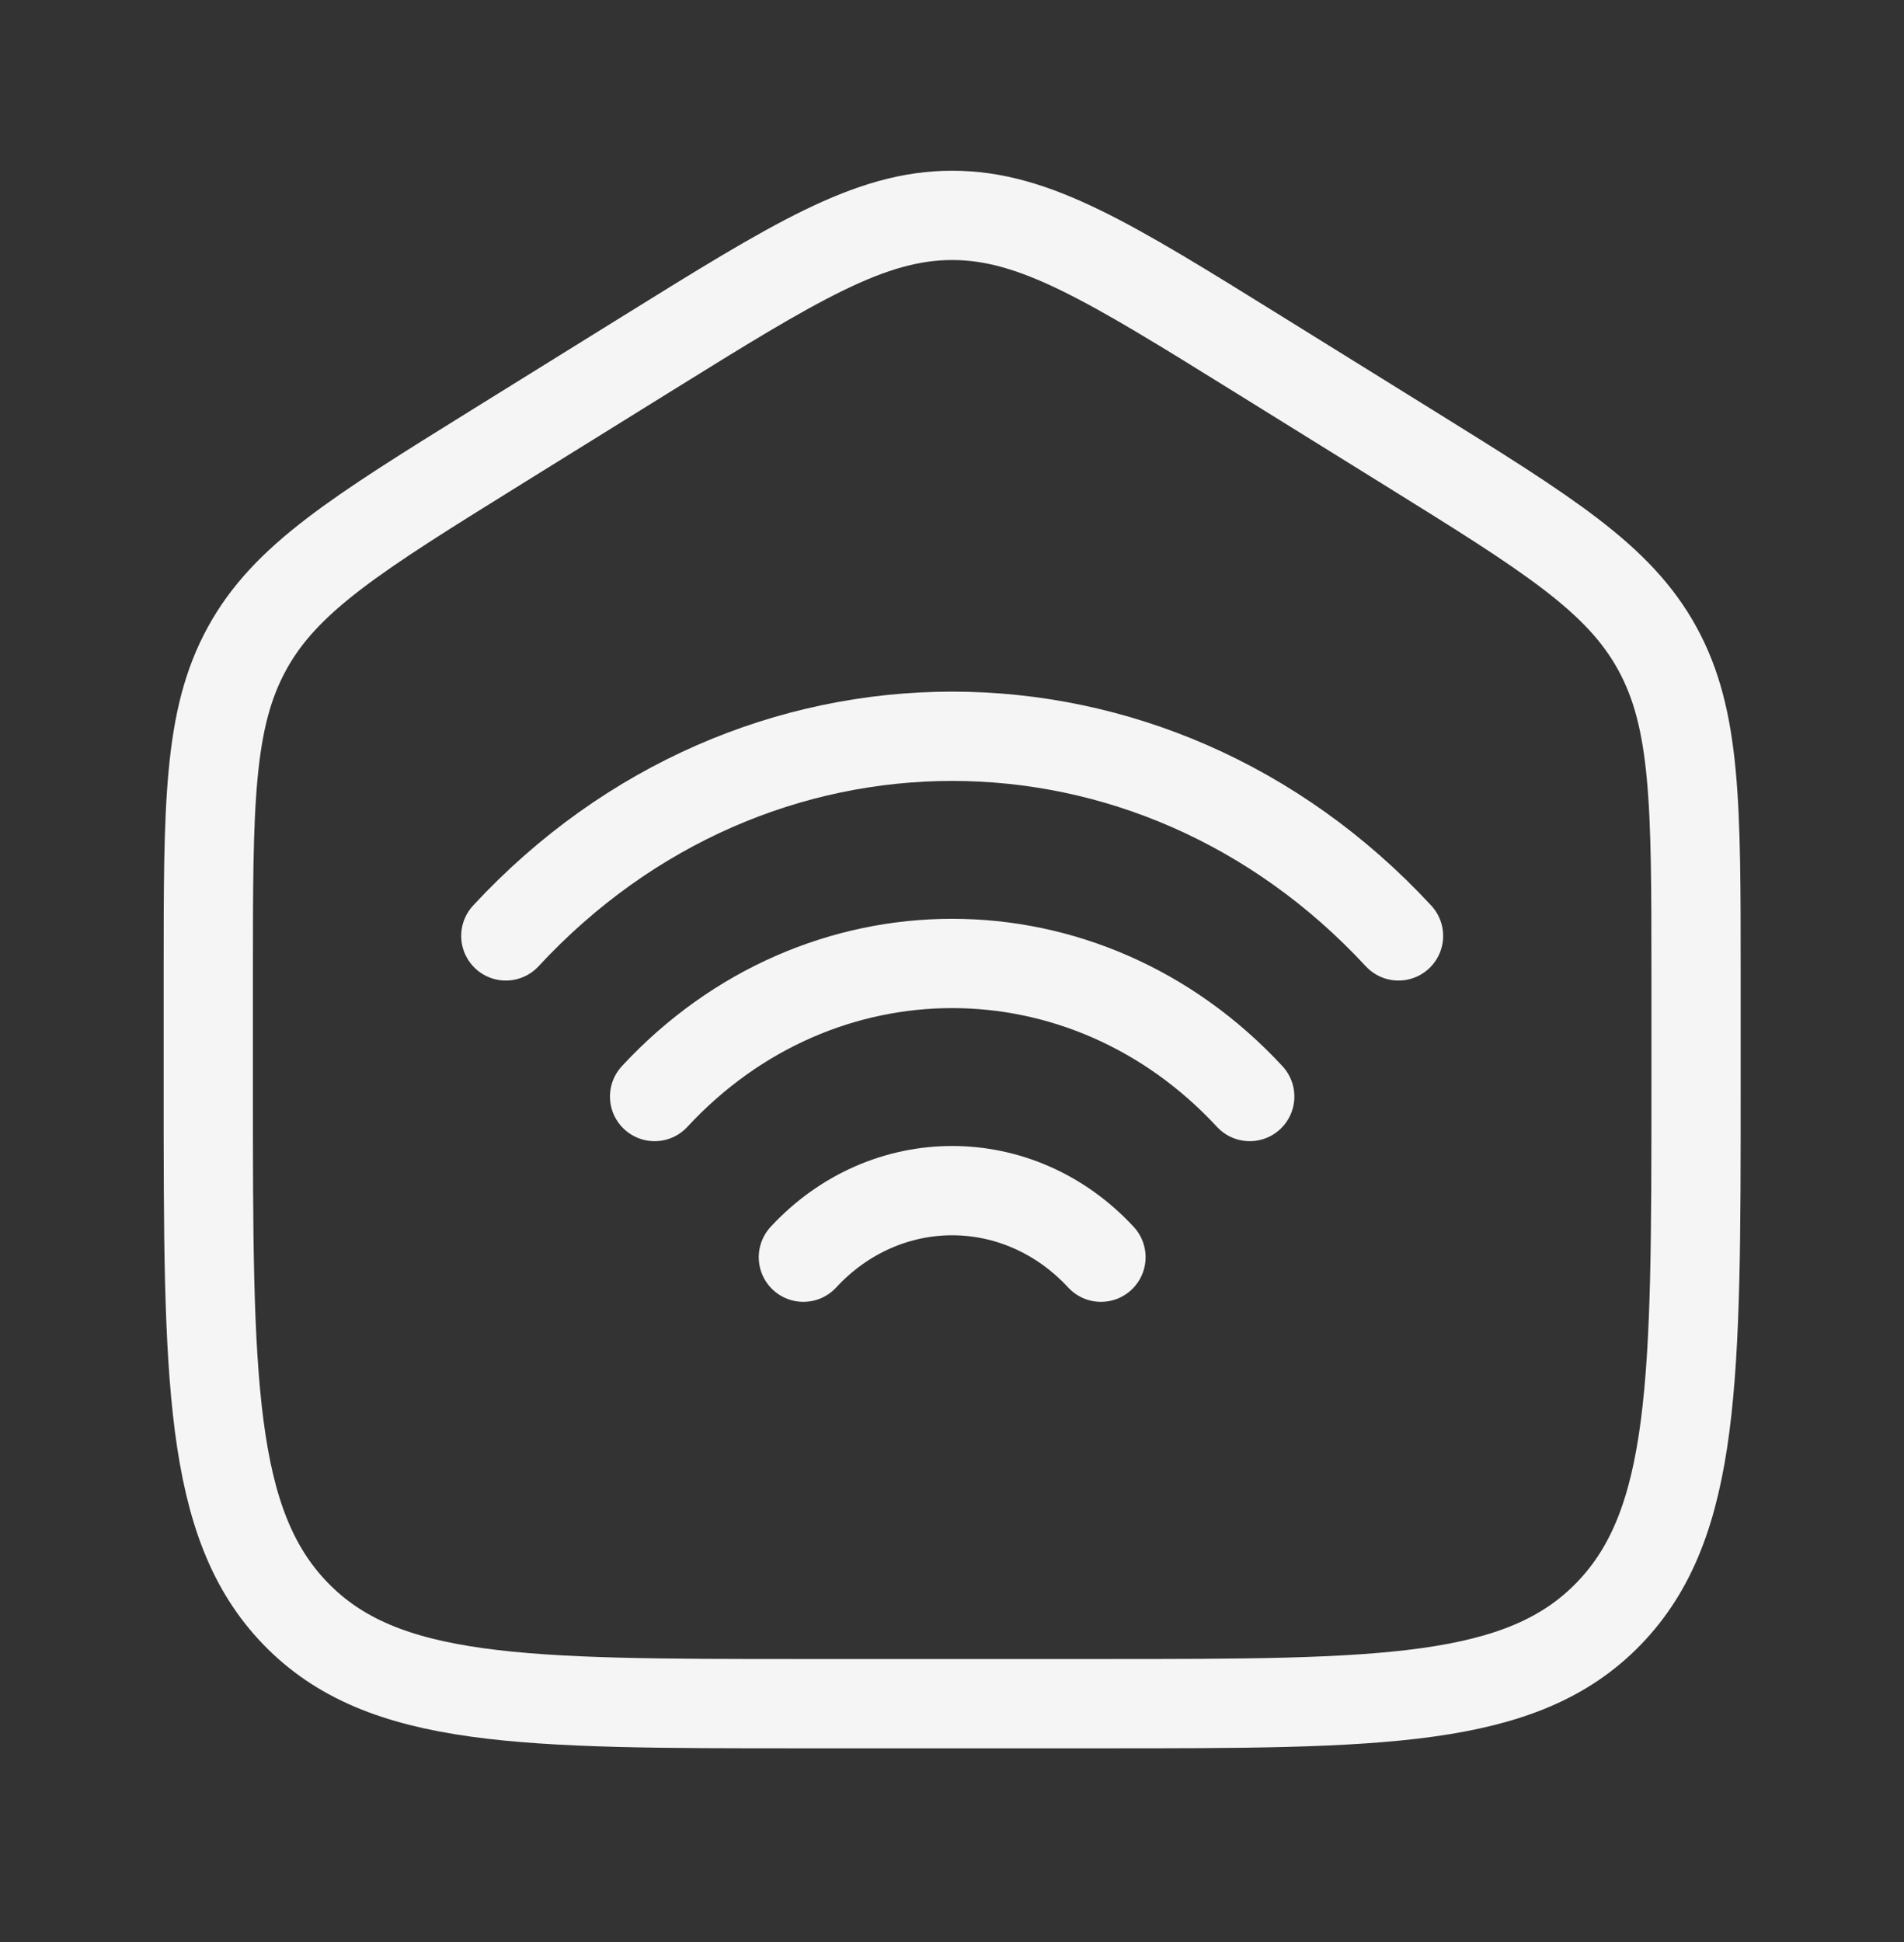
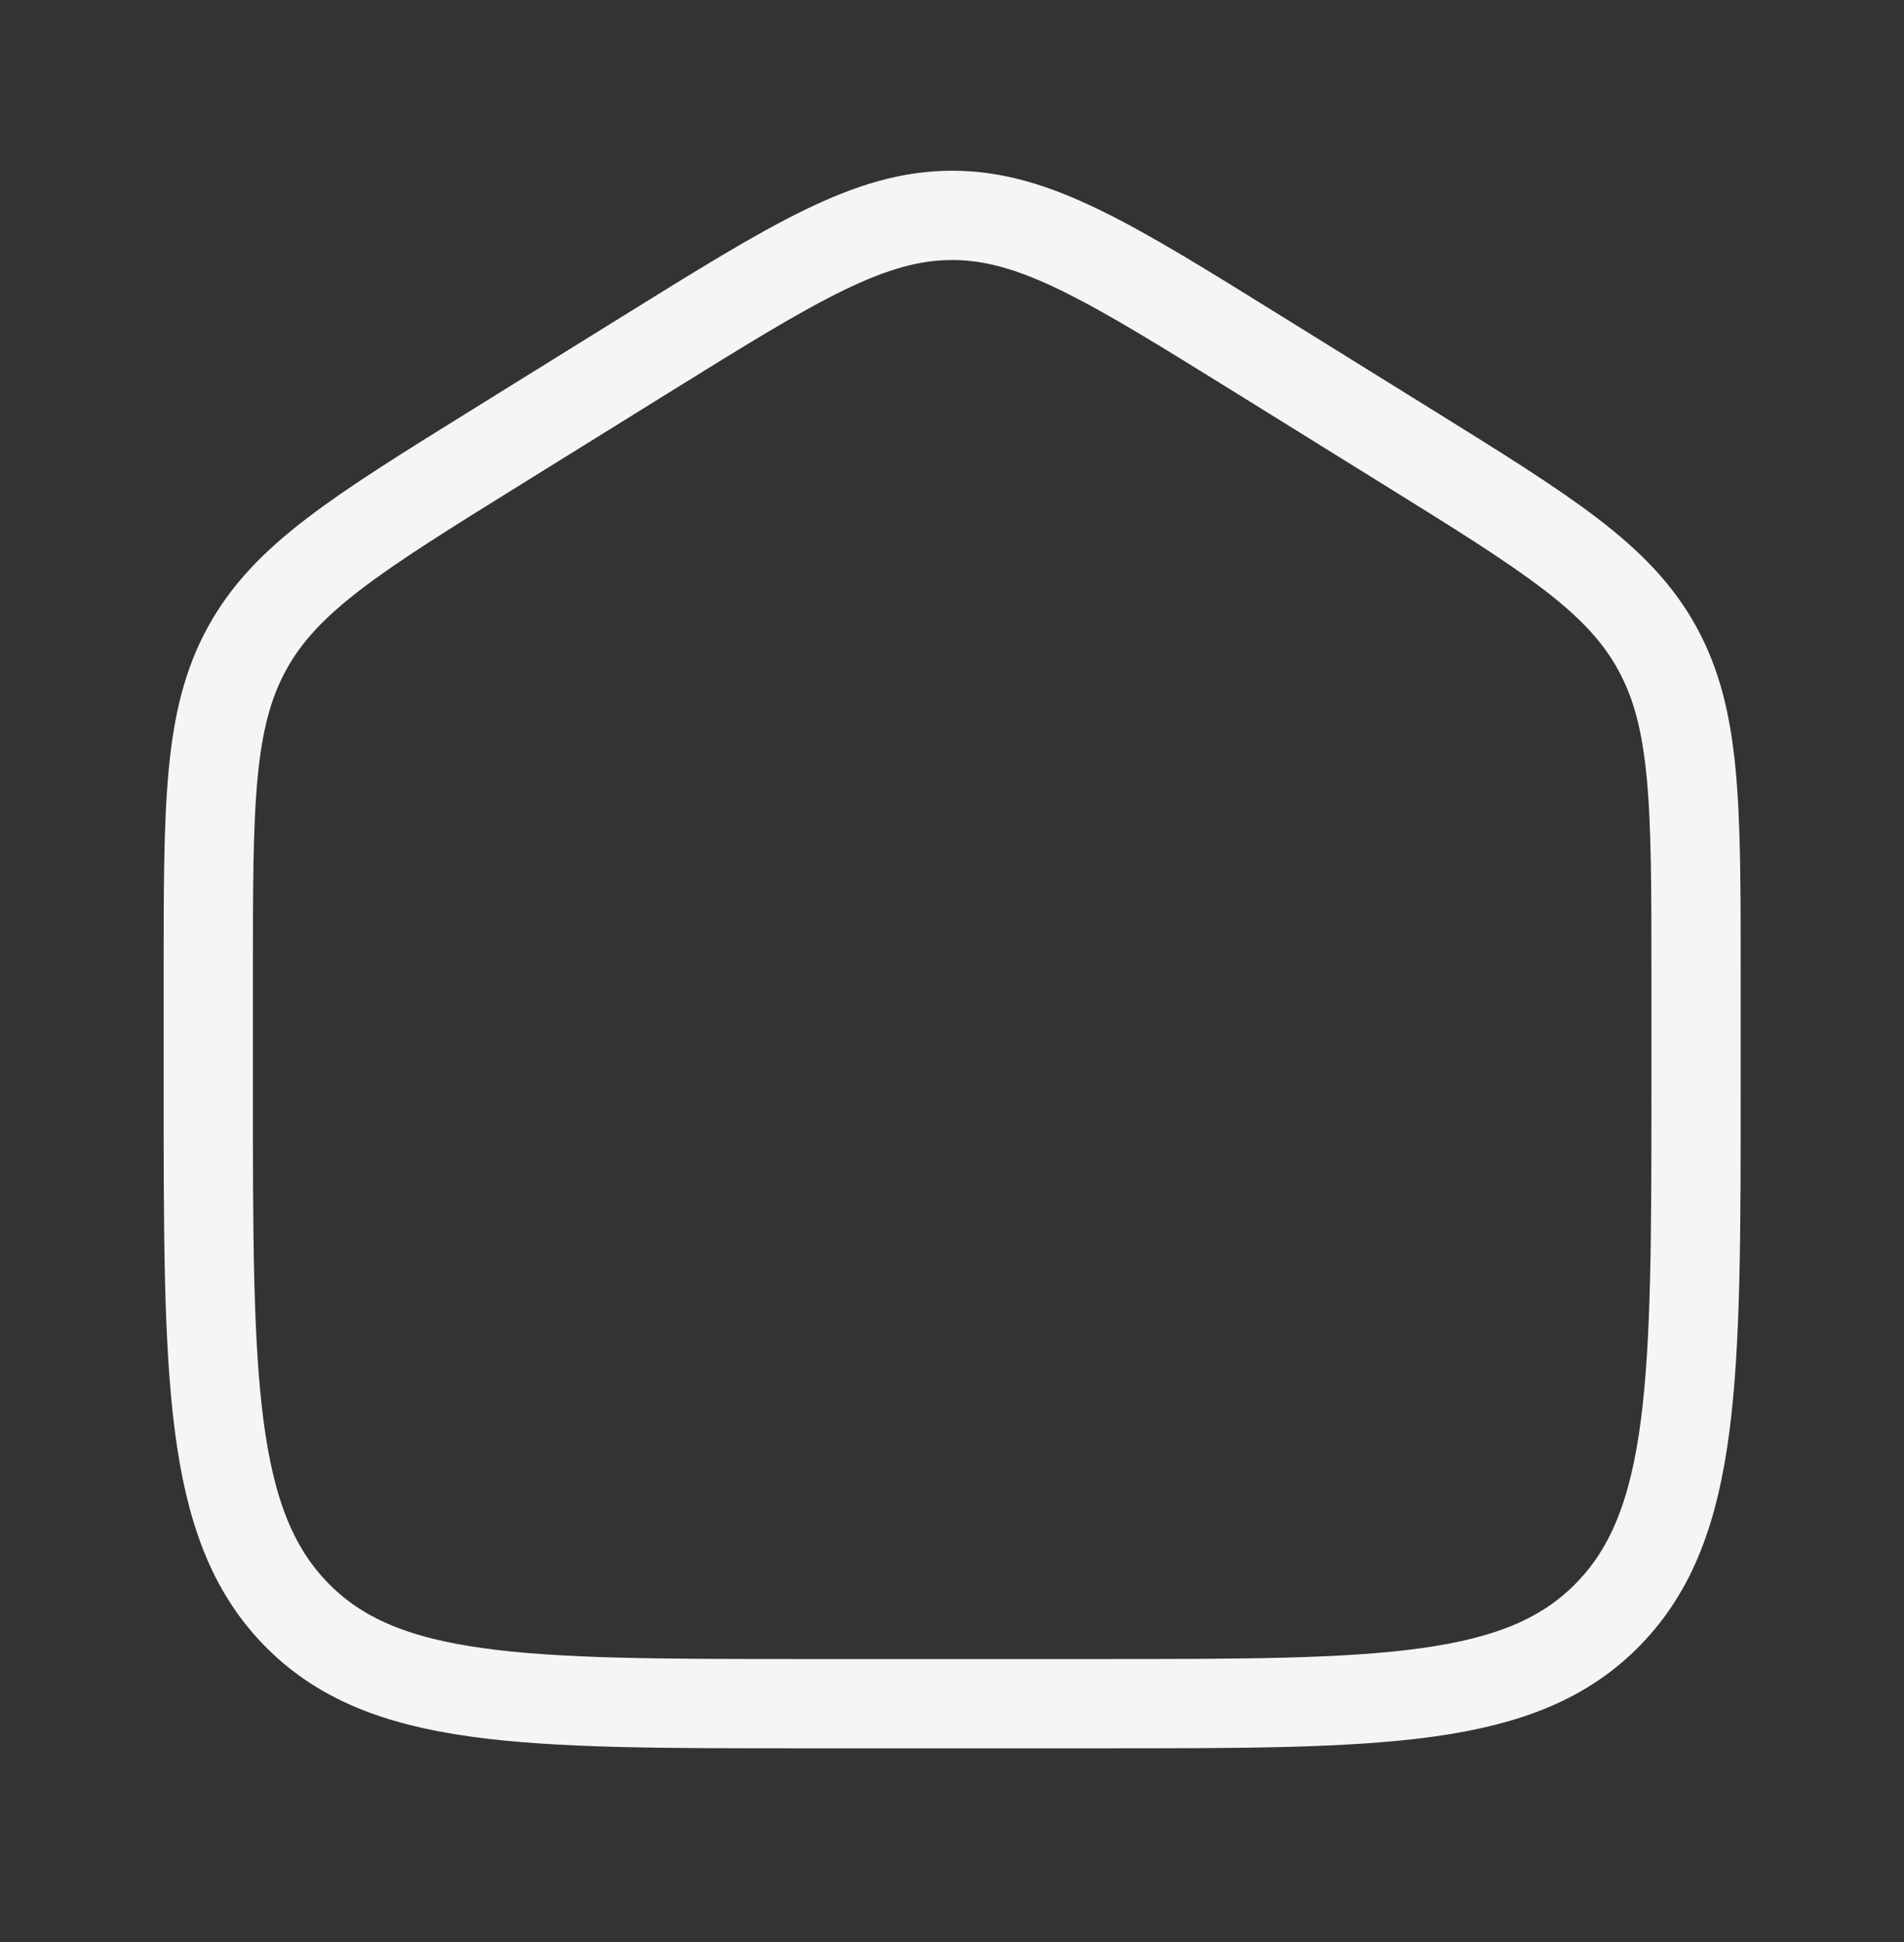
<svg xmlns="http://www.w3.org/2000/svg" width="51" height="52" viewBox="0 0 51 52" fill="none">
  <rect x="0" y="0" width="51" height="52" fill="#333333" stroke="none" />
  <path d="M5.579 26.099C5.579 21.539 5.579 19.259 6.614 17.369C7.648 15.479 9.538 14.306 13.318 11.96L17.303 9.487C21.299 7.007 23.297 5.767 25.505 5.767C27.712 5.767 29.71 7.007 33.706 9.487L37.691 11.96C41.471 14.306 43.361 15.479 44.395 17.369C45.43 19.259 45.43 21.539 45.43 26.099V29.13C45.43 36.903 45.43 40.789 43.095 43.203C40.761 45.618 37.004 45.618 29.49 45.618H21.519C14.005 45.618 10.248 45.618 7.913 43.203C5.579 40.789 5.579 36.903 5.579 29.13V26.099Z" stroke="#F5F5F5" stroke-width="2.391" />
-   <path d="M13.549 25.06C20.152 17.933 30.857 17.933 37.46 25.06M17.534 29.361C21.936 24.61 29.073 24.61 33.475 29.361M21.519 33.663C23.72 31.287 27.289 31.287 29.49 33.663" stroke="#F5F5F5" stroke-width="2.391" stroke-linecap="round" />
</svg>